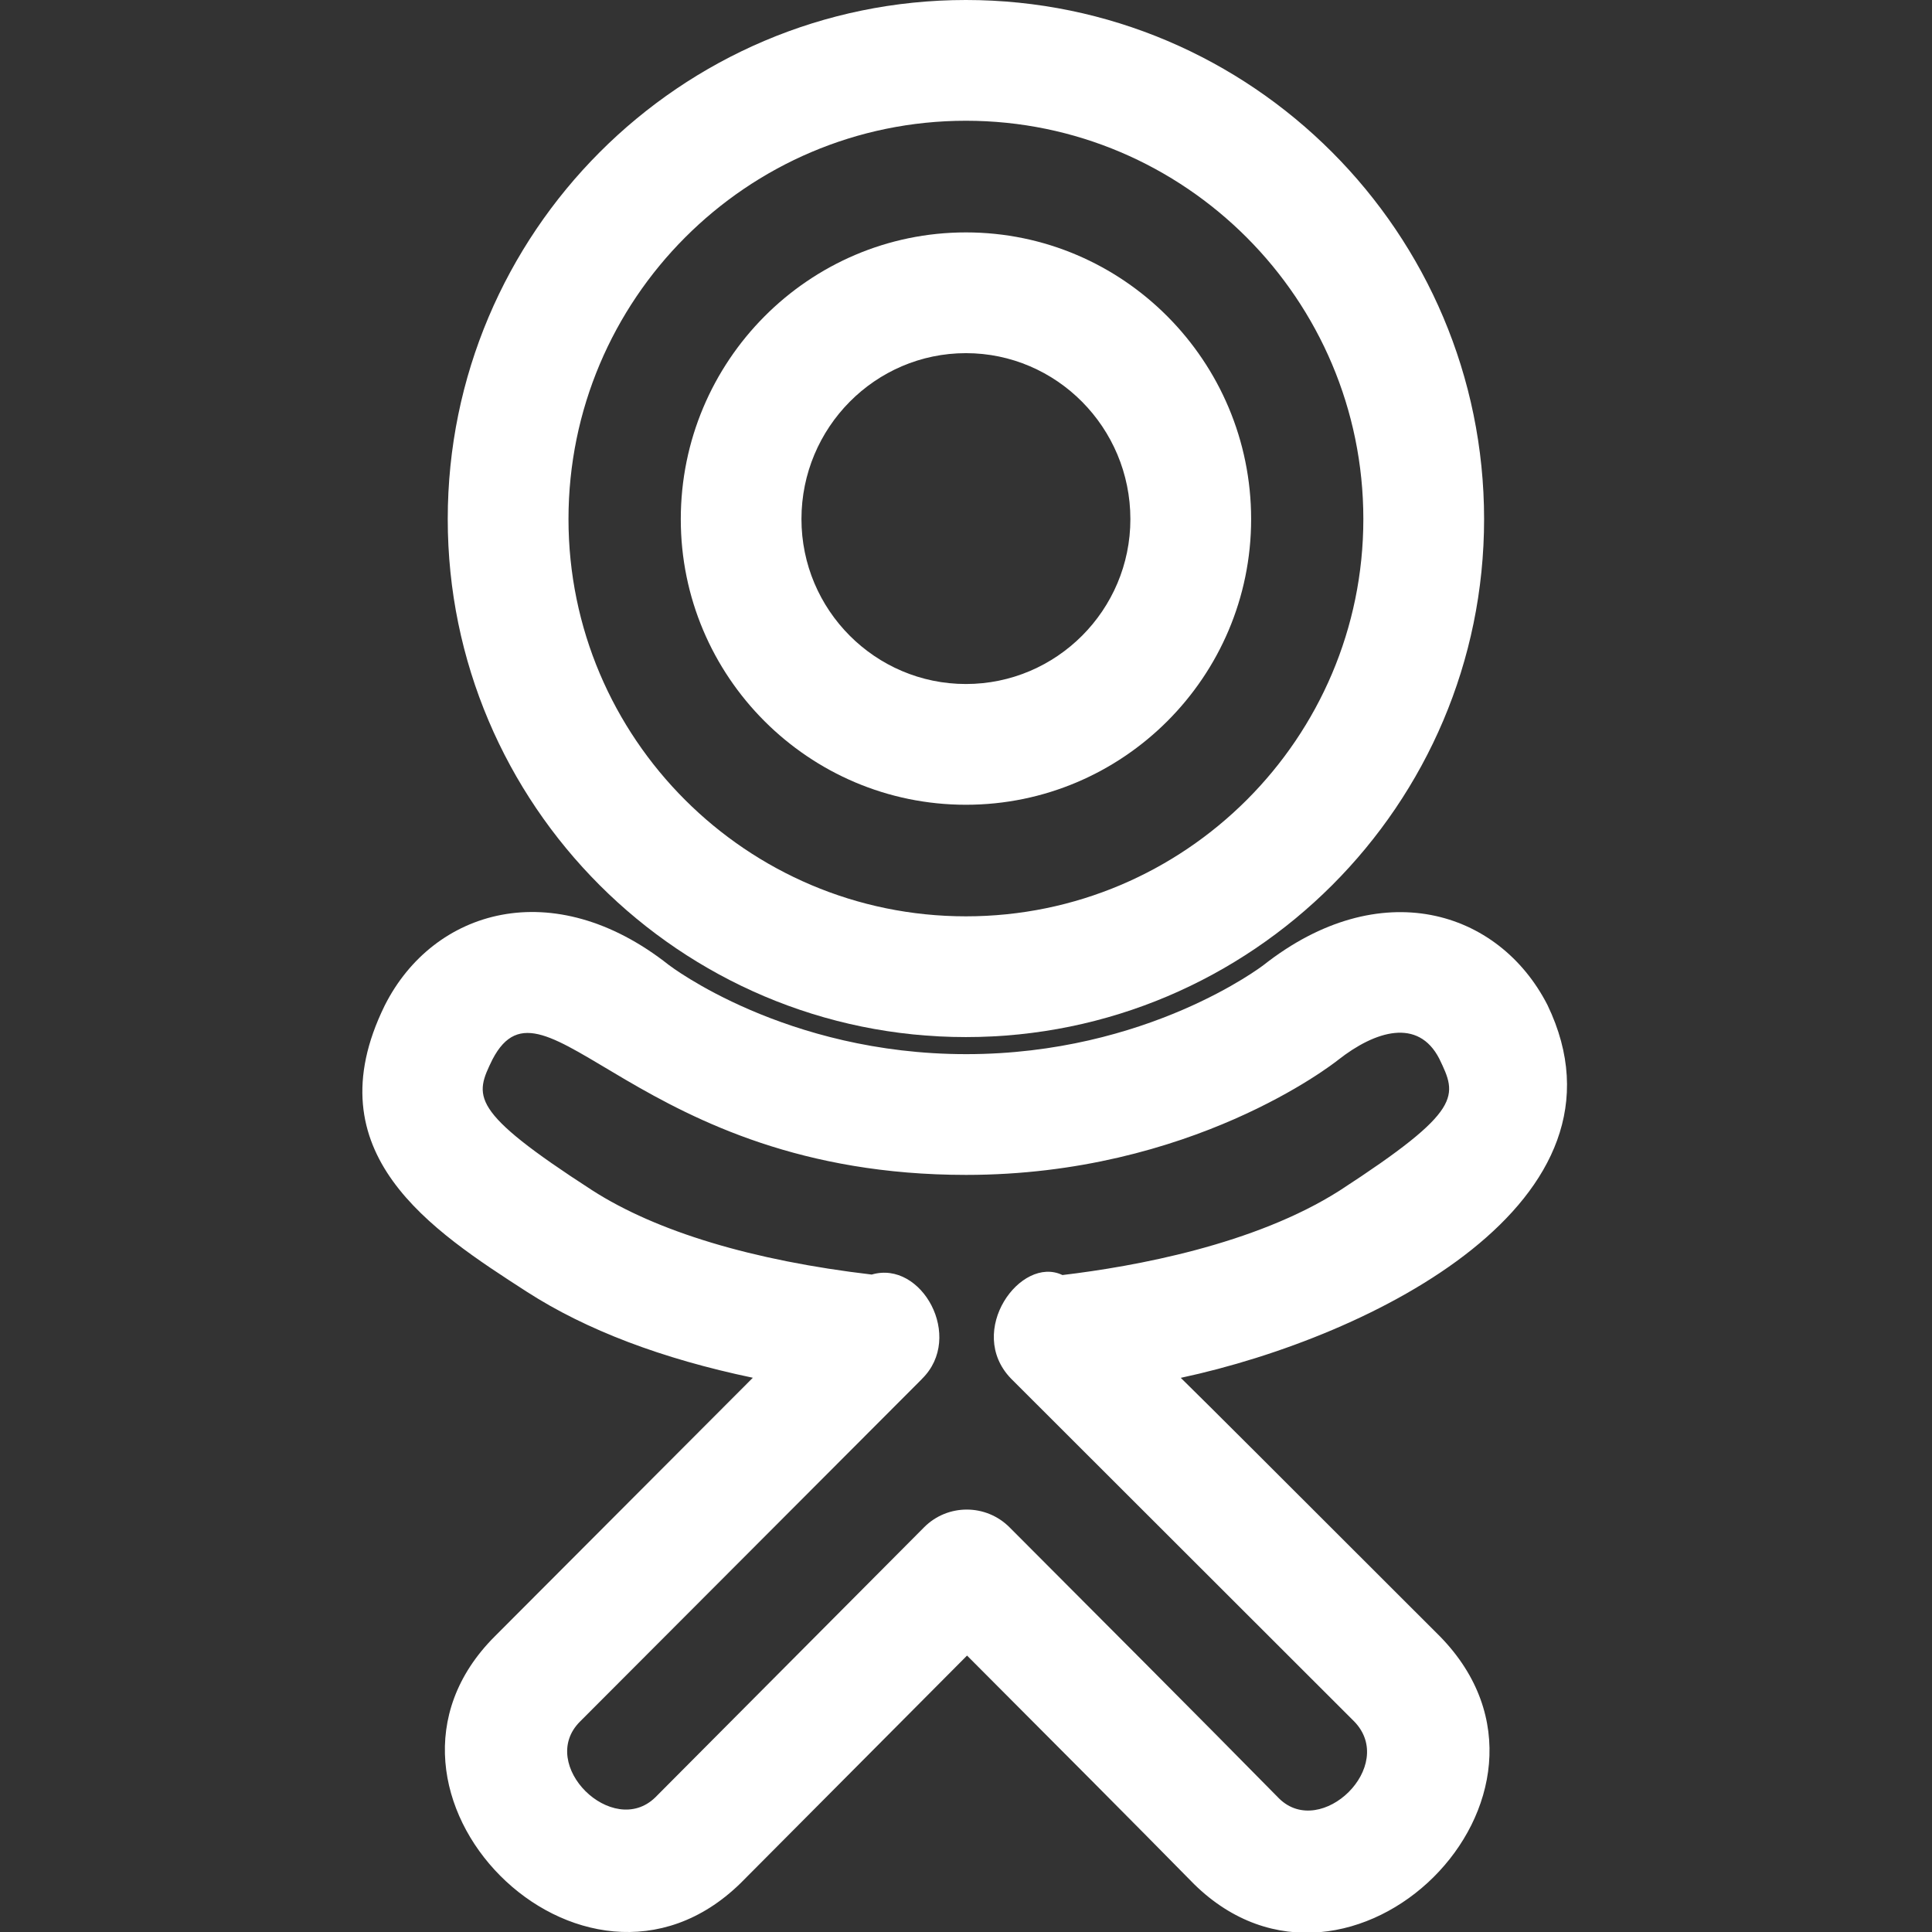
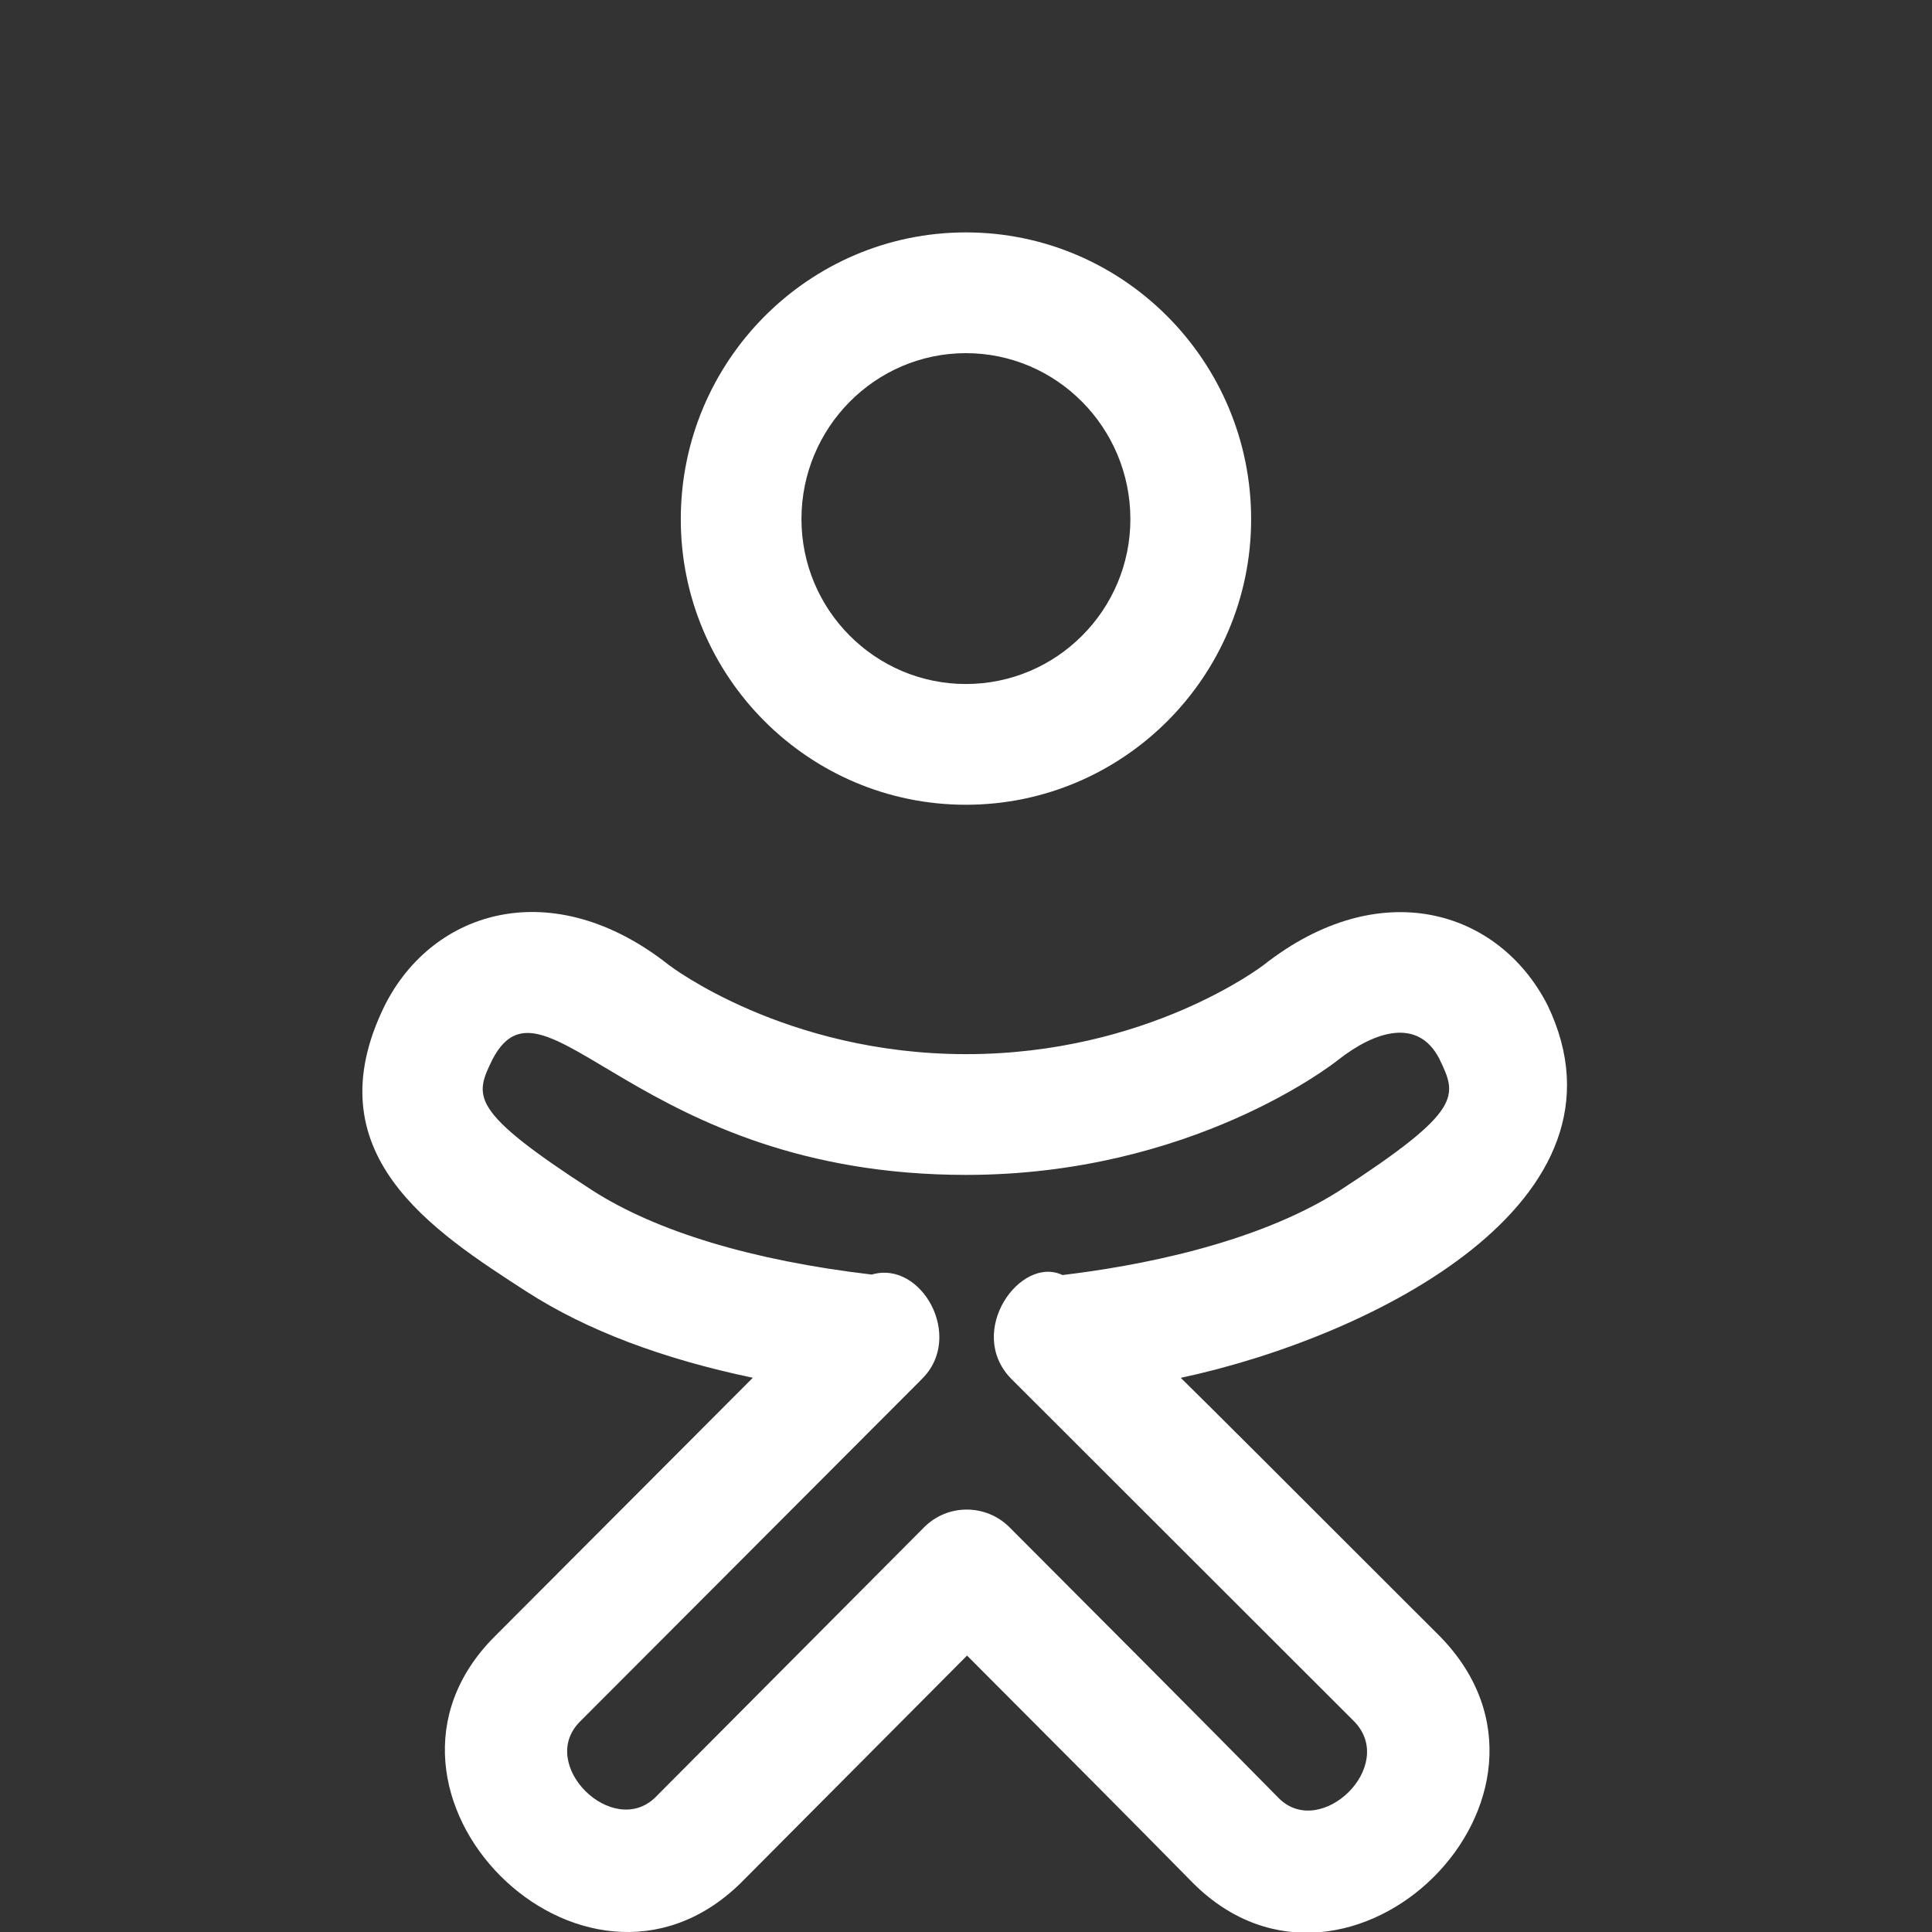
<svg xmlns="http://www.w3.org/2000/svg" id="regular" height="512px" viewBox="0 0 24 24" width="512px">
  <rect x="0" y="0" width="24" height="24" fill="#333333" stroke="none" />
  <g>
    <path d="m19.223 12.484c-.606-1.183-2.081-1.632-3.525-.497-.014.011-1.444 1.108-3.695 1.108s-3.681-1.098-3.695-1.108c-1.438-1.136-2.925-.691-3.527.5-.002.003-.003.006-.005.01-.895 1.831.583 2.785 1.772 3.552.735.473 1.675.83 2.804 1.066l-3.205 3.212c-1.935 1.931 1.097 4.978 3.052 3.067l2.814-2.828c1.083 1.085 2.092 2.098 2.82 2.839 1.93 1.895 4.982-1.099 3.058-3.074-2.295-2.293-2.789-2.788-3.223-3.215 2.396-.513 5.729-2.194 4.555-4.632zm-6.025 3.355c-.518-.249-1.206.697-.64 1.285l.006.006c.001.001.003.003.004.004.002.002.003.004.005.005.288.287 4.163 4.158 4.249 4.245.538.553-.41 1.467-.931.959-.93-.946-2.405-2.423-3.35-3.37-.292-.293-.769-.295-1.062 0l-3.338 3.354c-.529.517-1.472-.406-.936-.941l4.244-4.252c.002-.002.004-.004.005-.006.527-.518-.005-1.478-.625-1.295-1.477-.173-2.674-.534-3.471-1.046-1.54-.995-1.463-1.17-1.24-1.627.648-1.241 1.796 1.435 5.883 1.435 2.799 0 4.555-1.375 4.624-1.43.456-.358.991-.525 1.254-.014.223.463.306.636-1.238 1.639-1.054.671-2.544.942-3.443 1.049z" data-original="#000000" class="active-path" data-old_color="#000000" fill="#FFFFFF" />
    <path d="m11.999 9.997c1.954 0 3.543-1.592 3.543-3.548 0-1.964-1.589-3.562-3.543-3.562-1.953 0-3.542 1.598-3.542 3.562-.001 1.956 1.588 3.548 3.542 3.548zm0-5.61c1.126 0 2.043.925 2.043 2.062 0 1.129-.917 2.048-2.043 2.048s-2.043-.919-2.043-2.049c0-1.136.916-2.061 2.043-2.061z" data-original="#000000" class="active-path" data-old_color="#000000" fill="#FFFFFF" />
-     <path d="m11.999 12.883c3.549 0 6.437-2.887 6.437-6.435-.001-3.555-2.888-6.448-6.437-6.448s-6.437 2.893-6.437 6.448c0 3.548 2.887 6.435 6.437 6.435zm0-11.383c2.722 0 4.937 2.22 4.937 4.948 0 2.721-2.214 4.935-4.937 4.935s-4.937-2.214-4.937-4.935c0-2.728 2.214-4.948 4.937-4.948z" data-original="#000000" class="active-path" data-old_color="#000000" fill="#FFFFFF" />
  </g>
</svg>